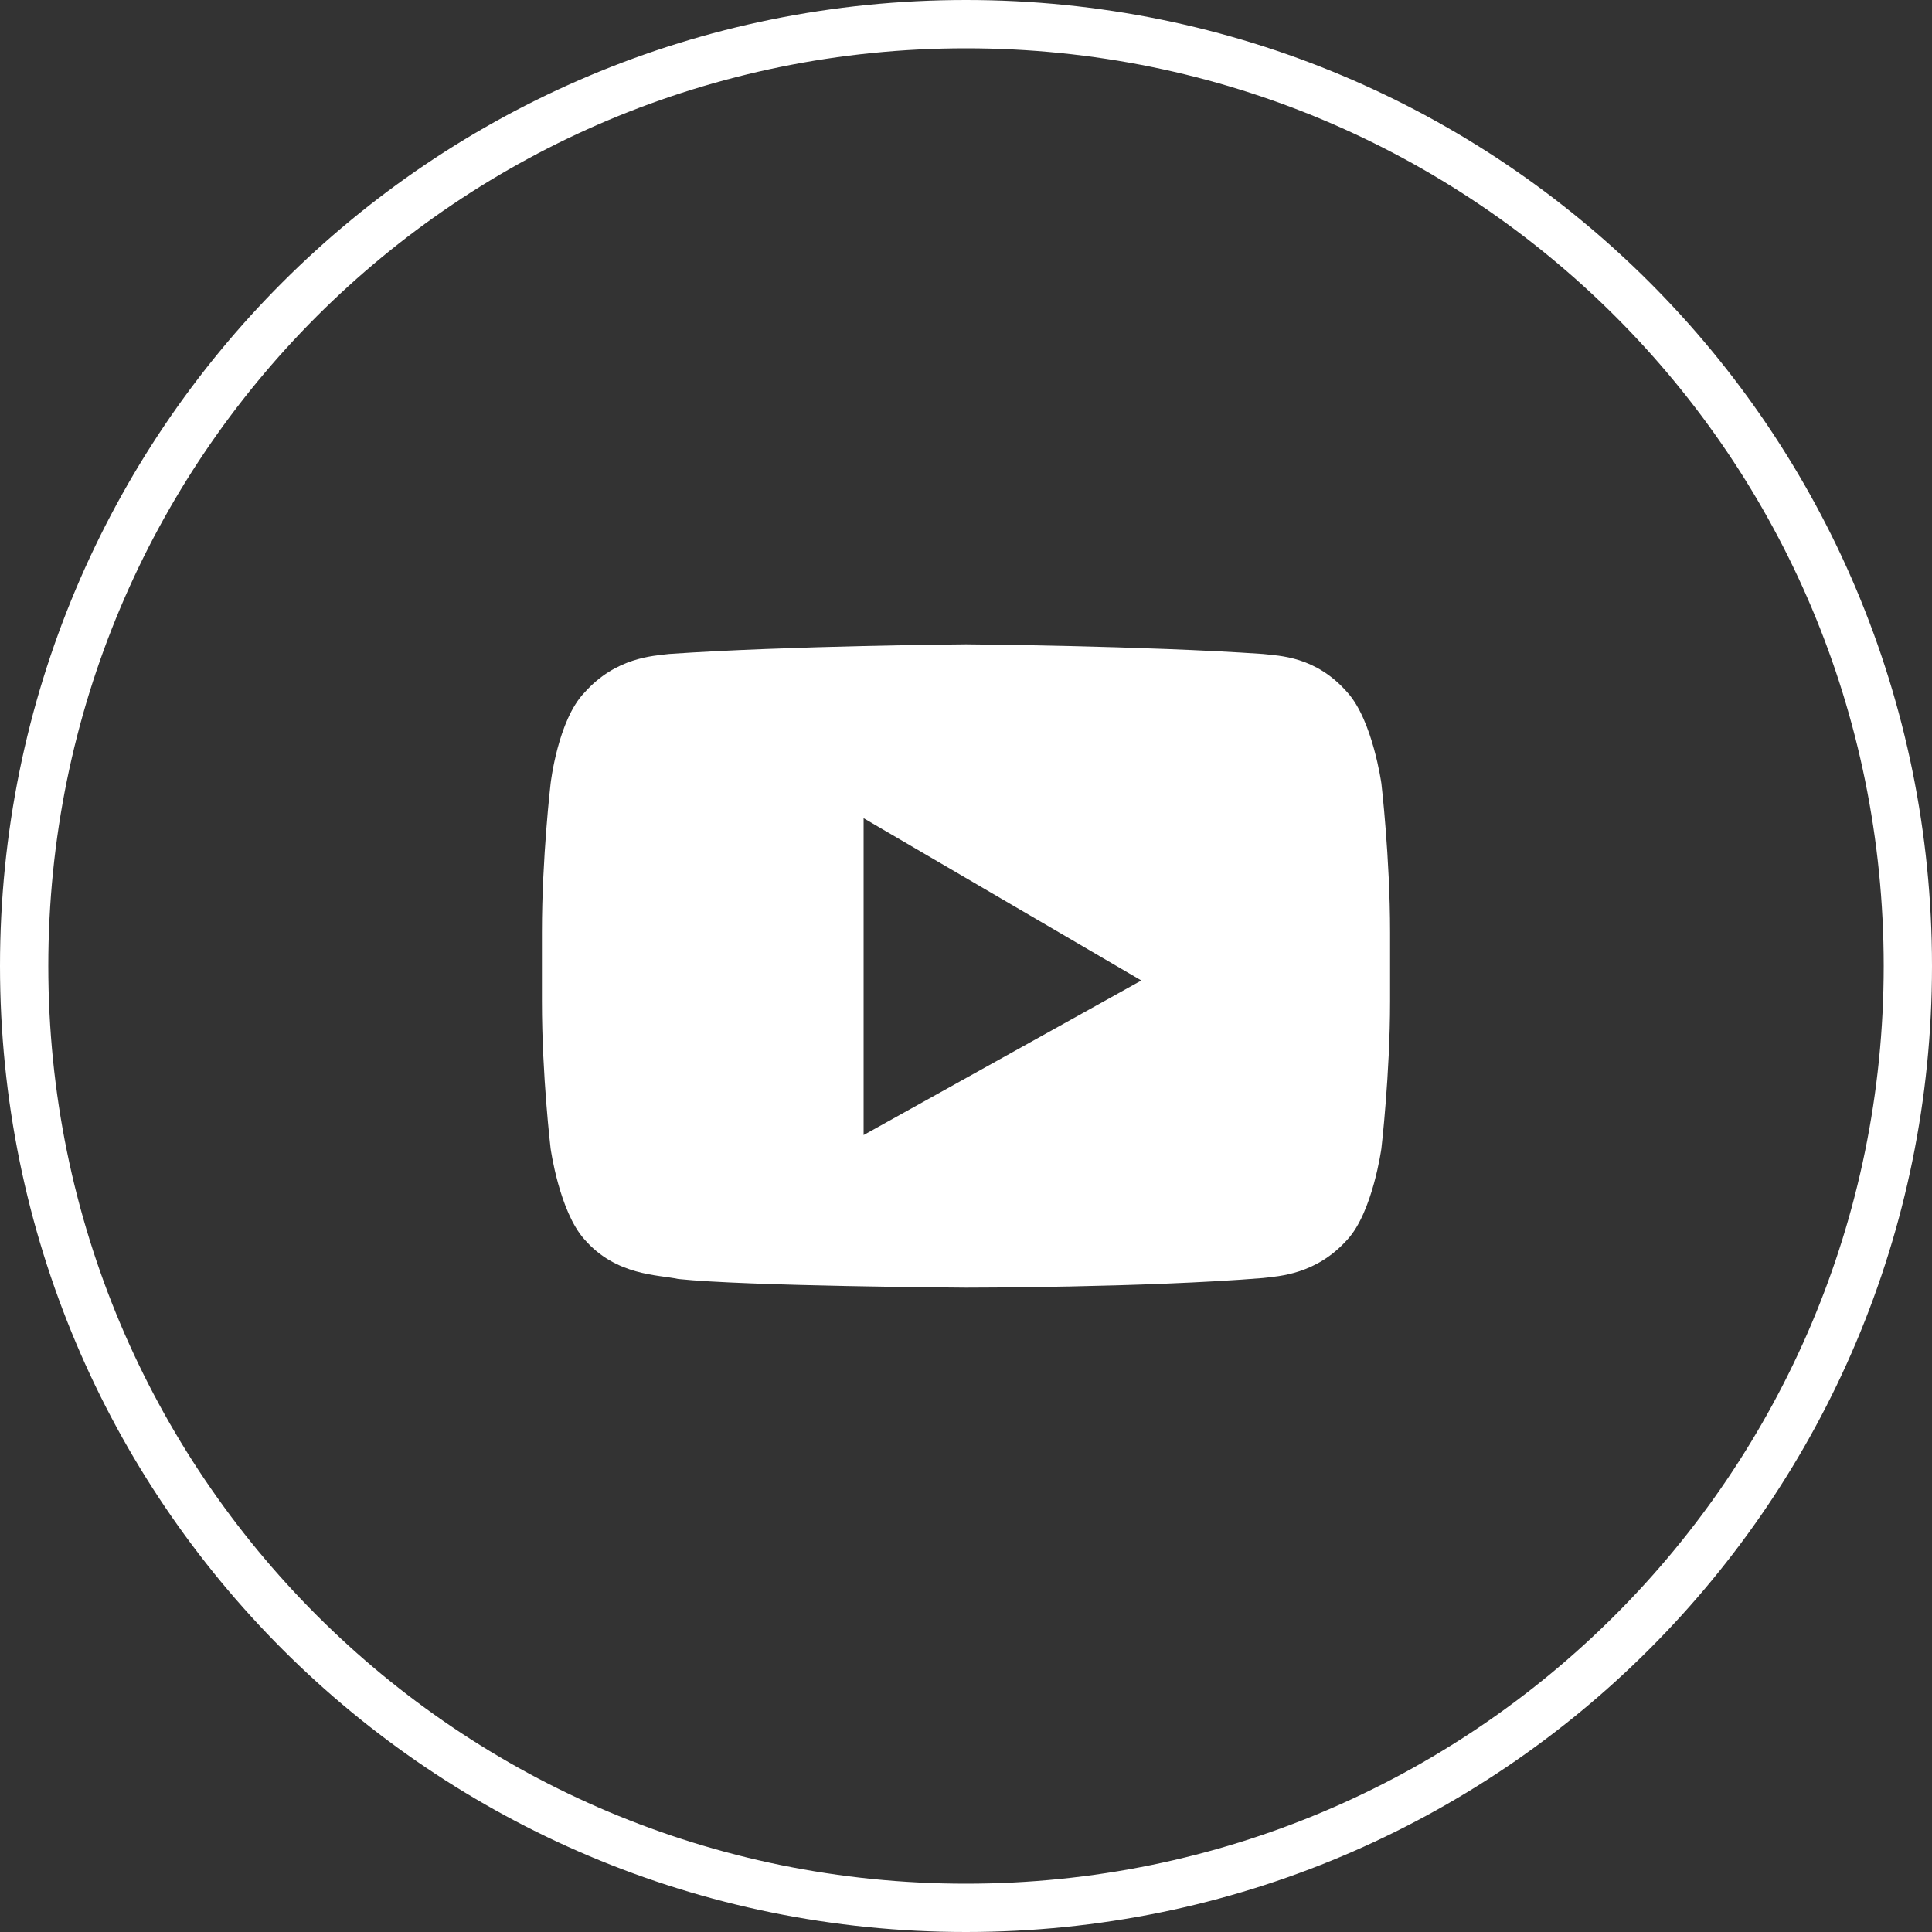
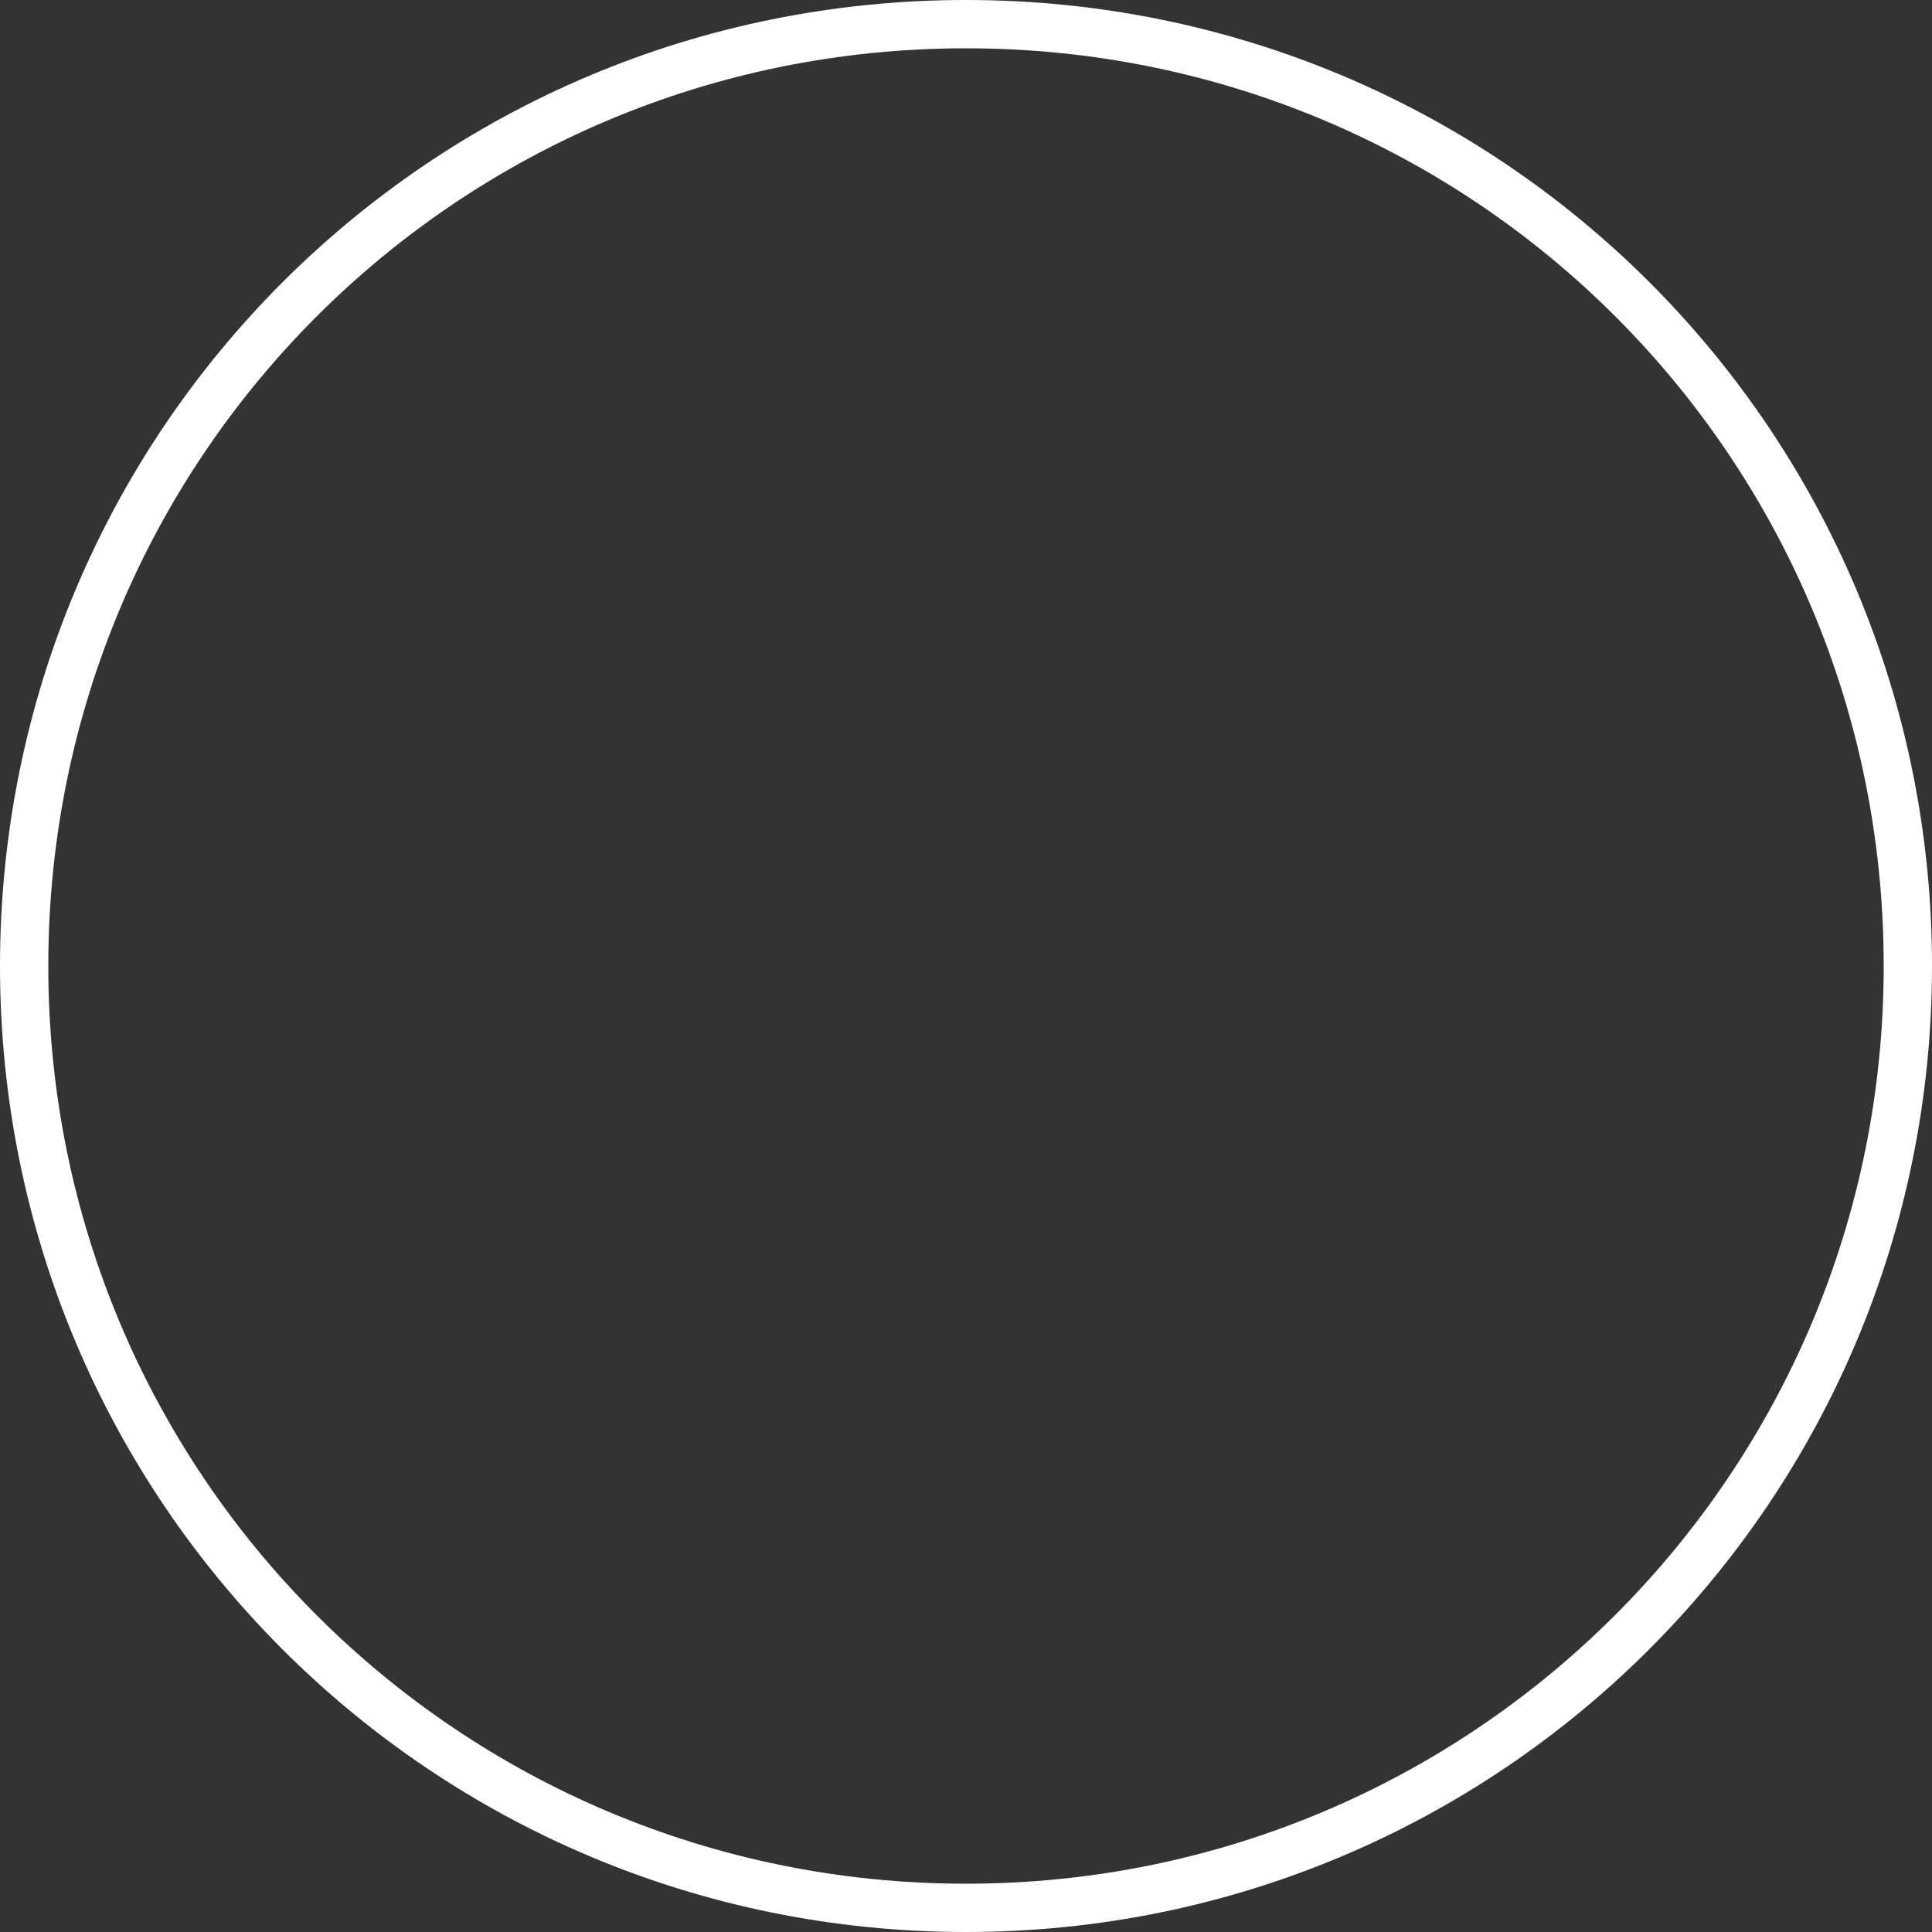
<svg xmlns="http://www.w3.org/2000/svg" width="40" height="40">
  <rect width="100%" height="100%" fill="#333333" stroke="none" />
  <title>40x40_youtube_icon</title>
  <desc>Created with Sketch.</desc>
  <g fill="none">
    <g>
-       <path fill="#fff" d="M17.88 23.5v-6.56l5.75 3.36-5.75 3.2zm10.72-7.28s-.18-1.3-.7-1.88c-.66-.76-1.42-.76-1.75-.8-2.46-.17-6.15-.2-6.15-.2s-3.7.03-6.15.2c-.33.04-1.1.07-1.75.8-.55.57-.7 1.88-.7 1.88s-.18 1.54-.18 3.08v1.43c0 1.54.18 3.05.18 3.05s.18 1.3.7 1.88c.66.76 1.54.73 1.94.82 1.4.15 5.96.18 5.96.18s3.7 0 6.15-.2c.33-.04 1.1-.07 1.75-.8.52-.57.7-1.88.7-1.88s.18-1.54.18-3.05V19.3c0-1.54-.18-3.08-.18-3.08z" />
      <path stroke="#fff" d="M39.5 20c0 10.78-8.72 19.5-19.5 19.5S.5 30.8.5 20 9.2.5 20 .5 39.5 9.2 39.5 20z" />
    </g>
  </g>
</svg>